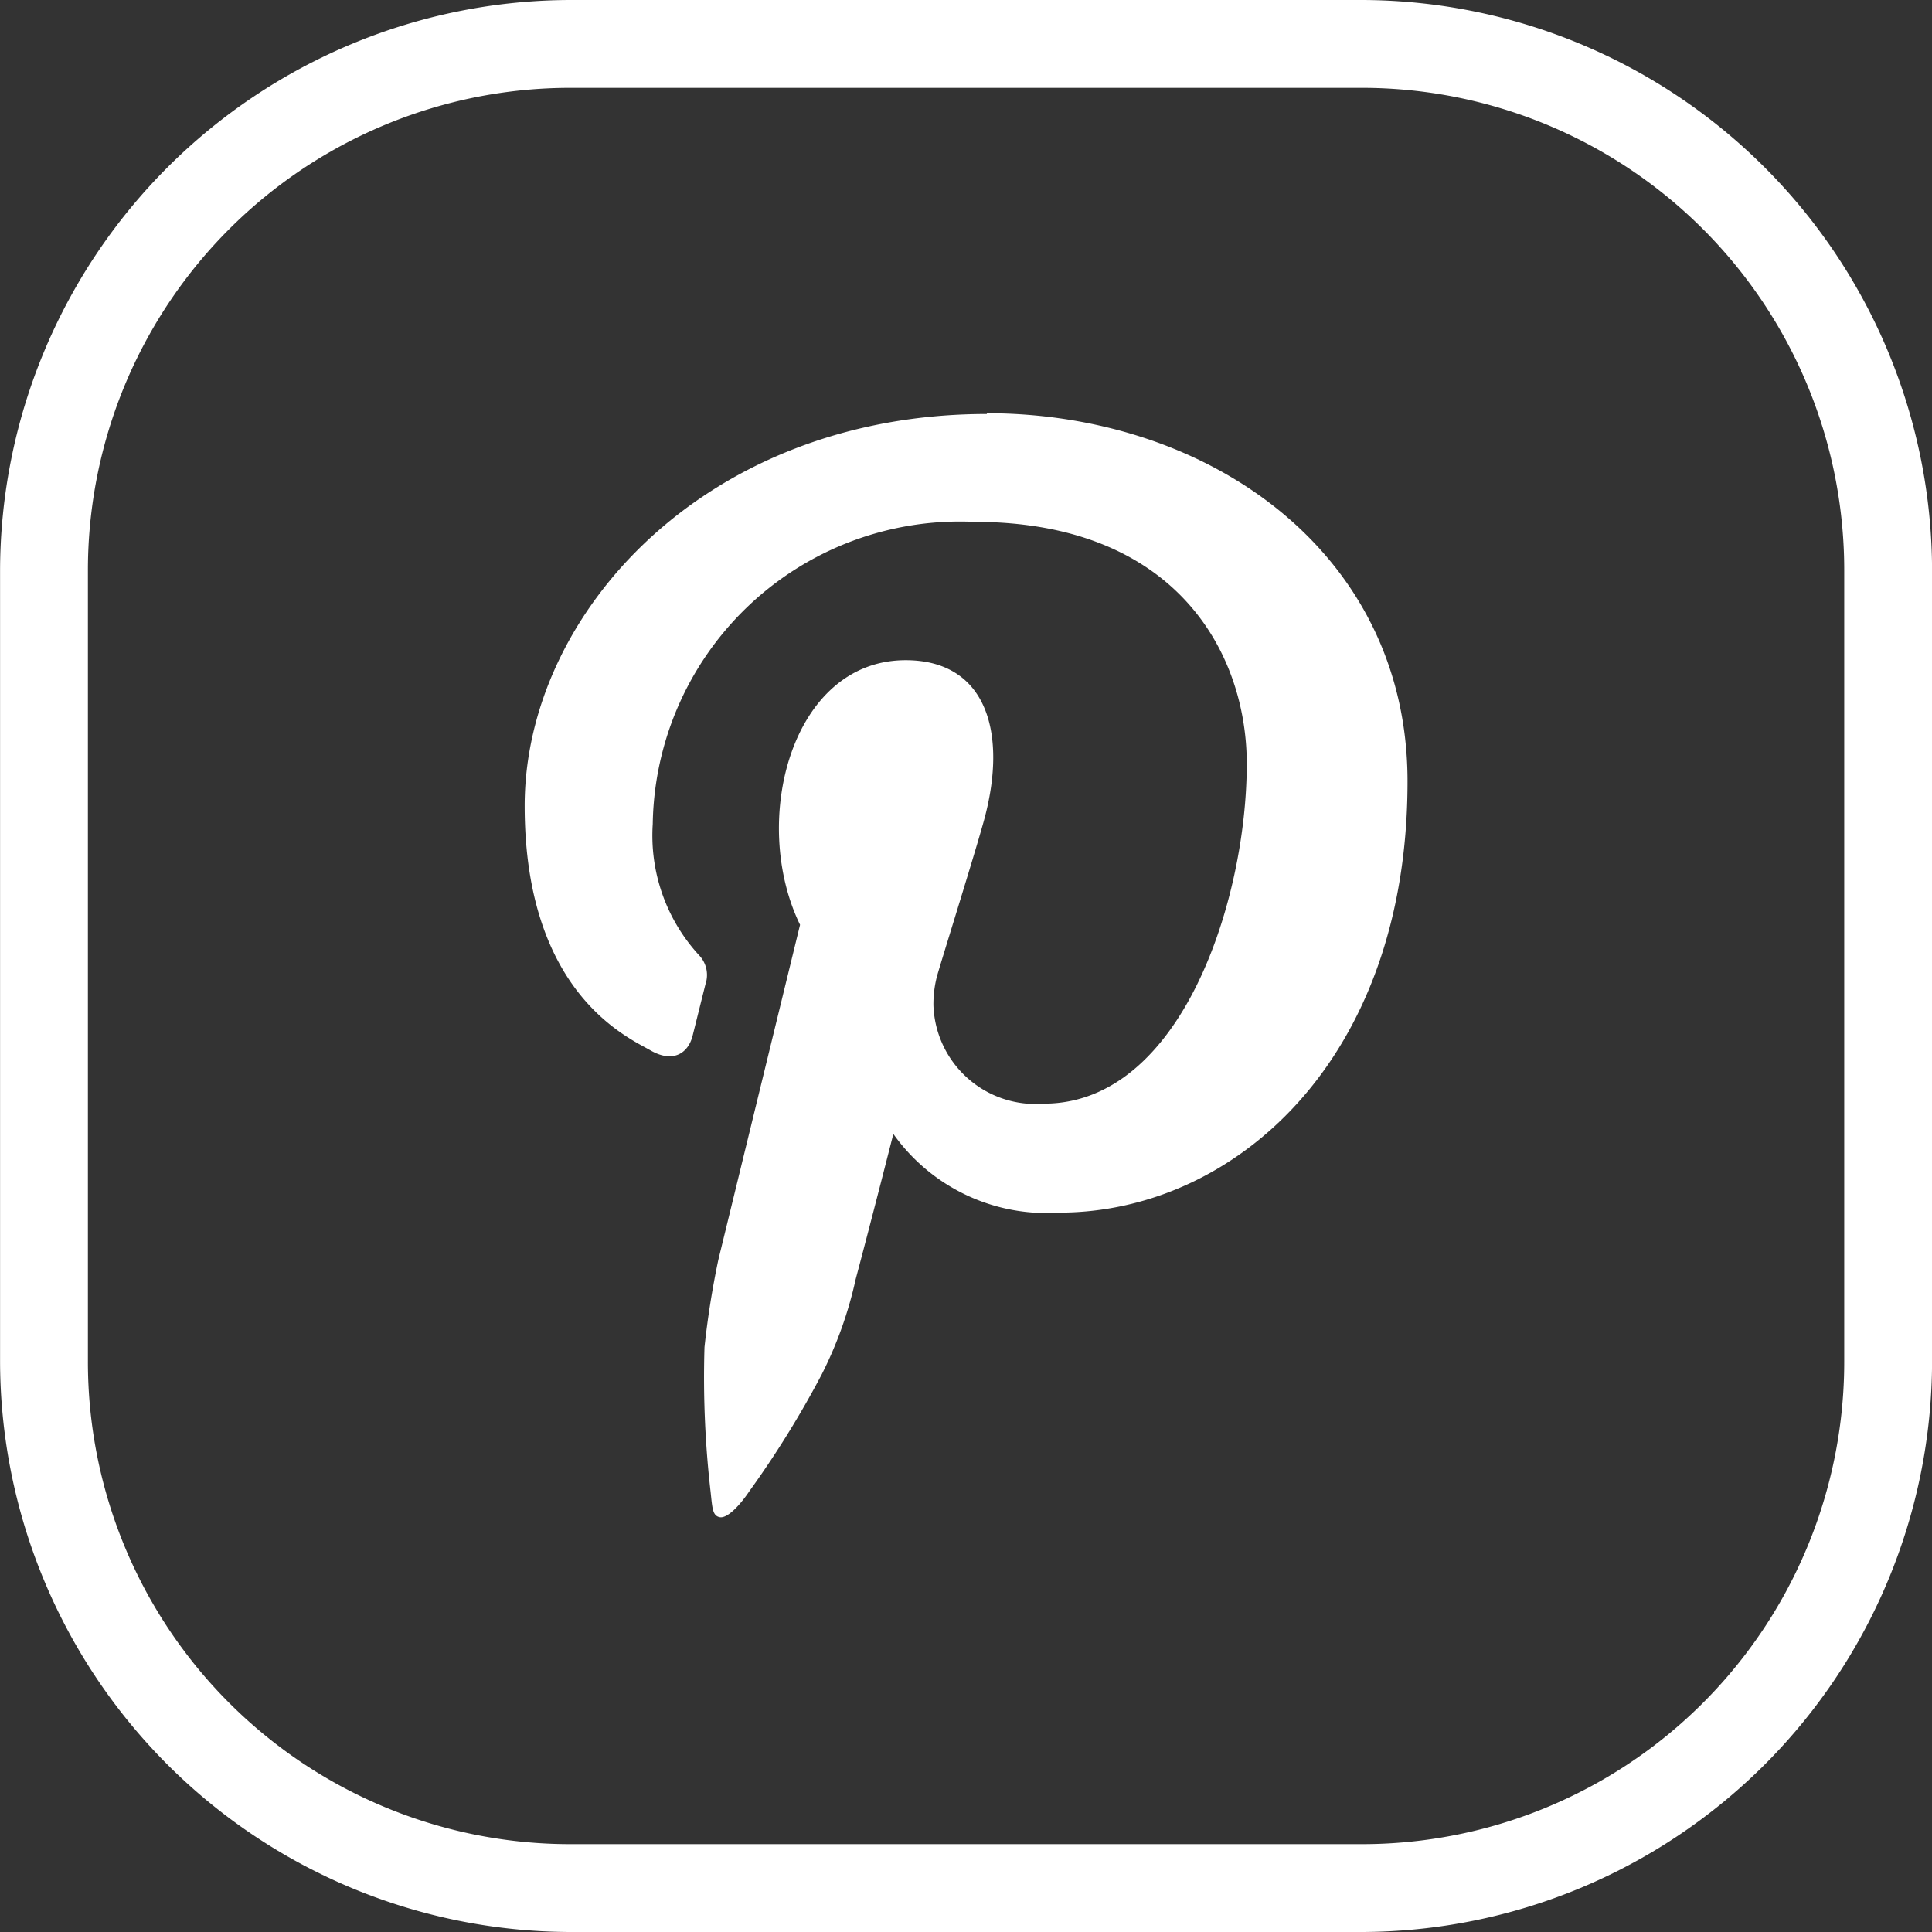
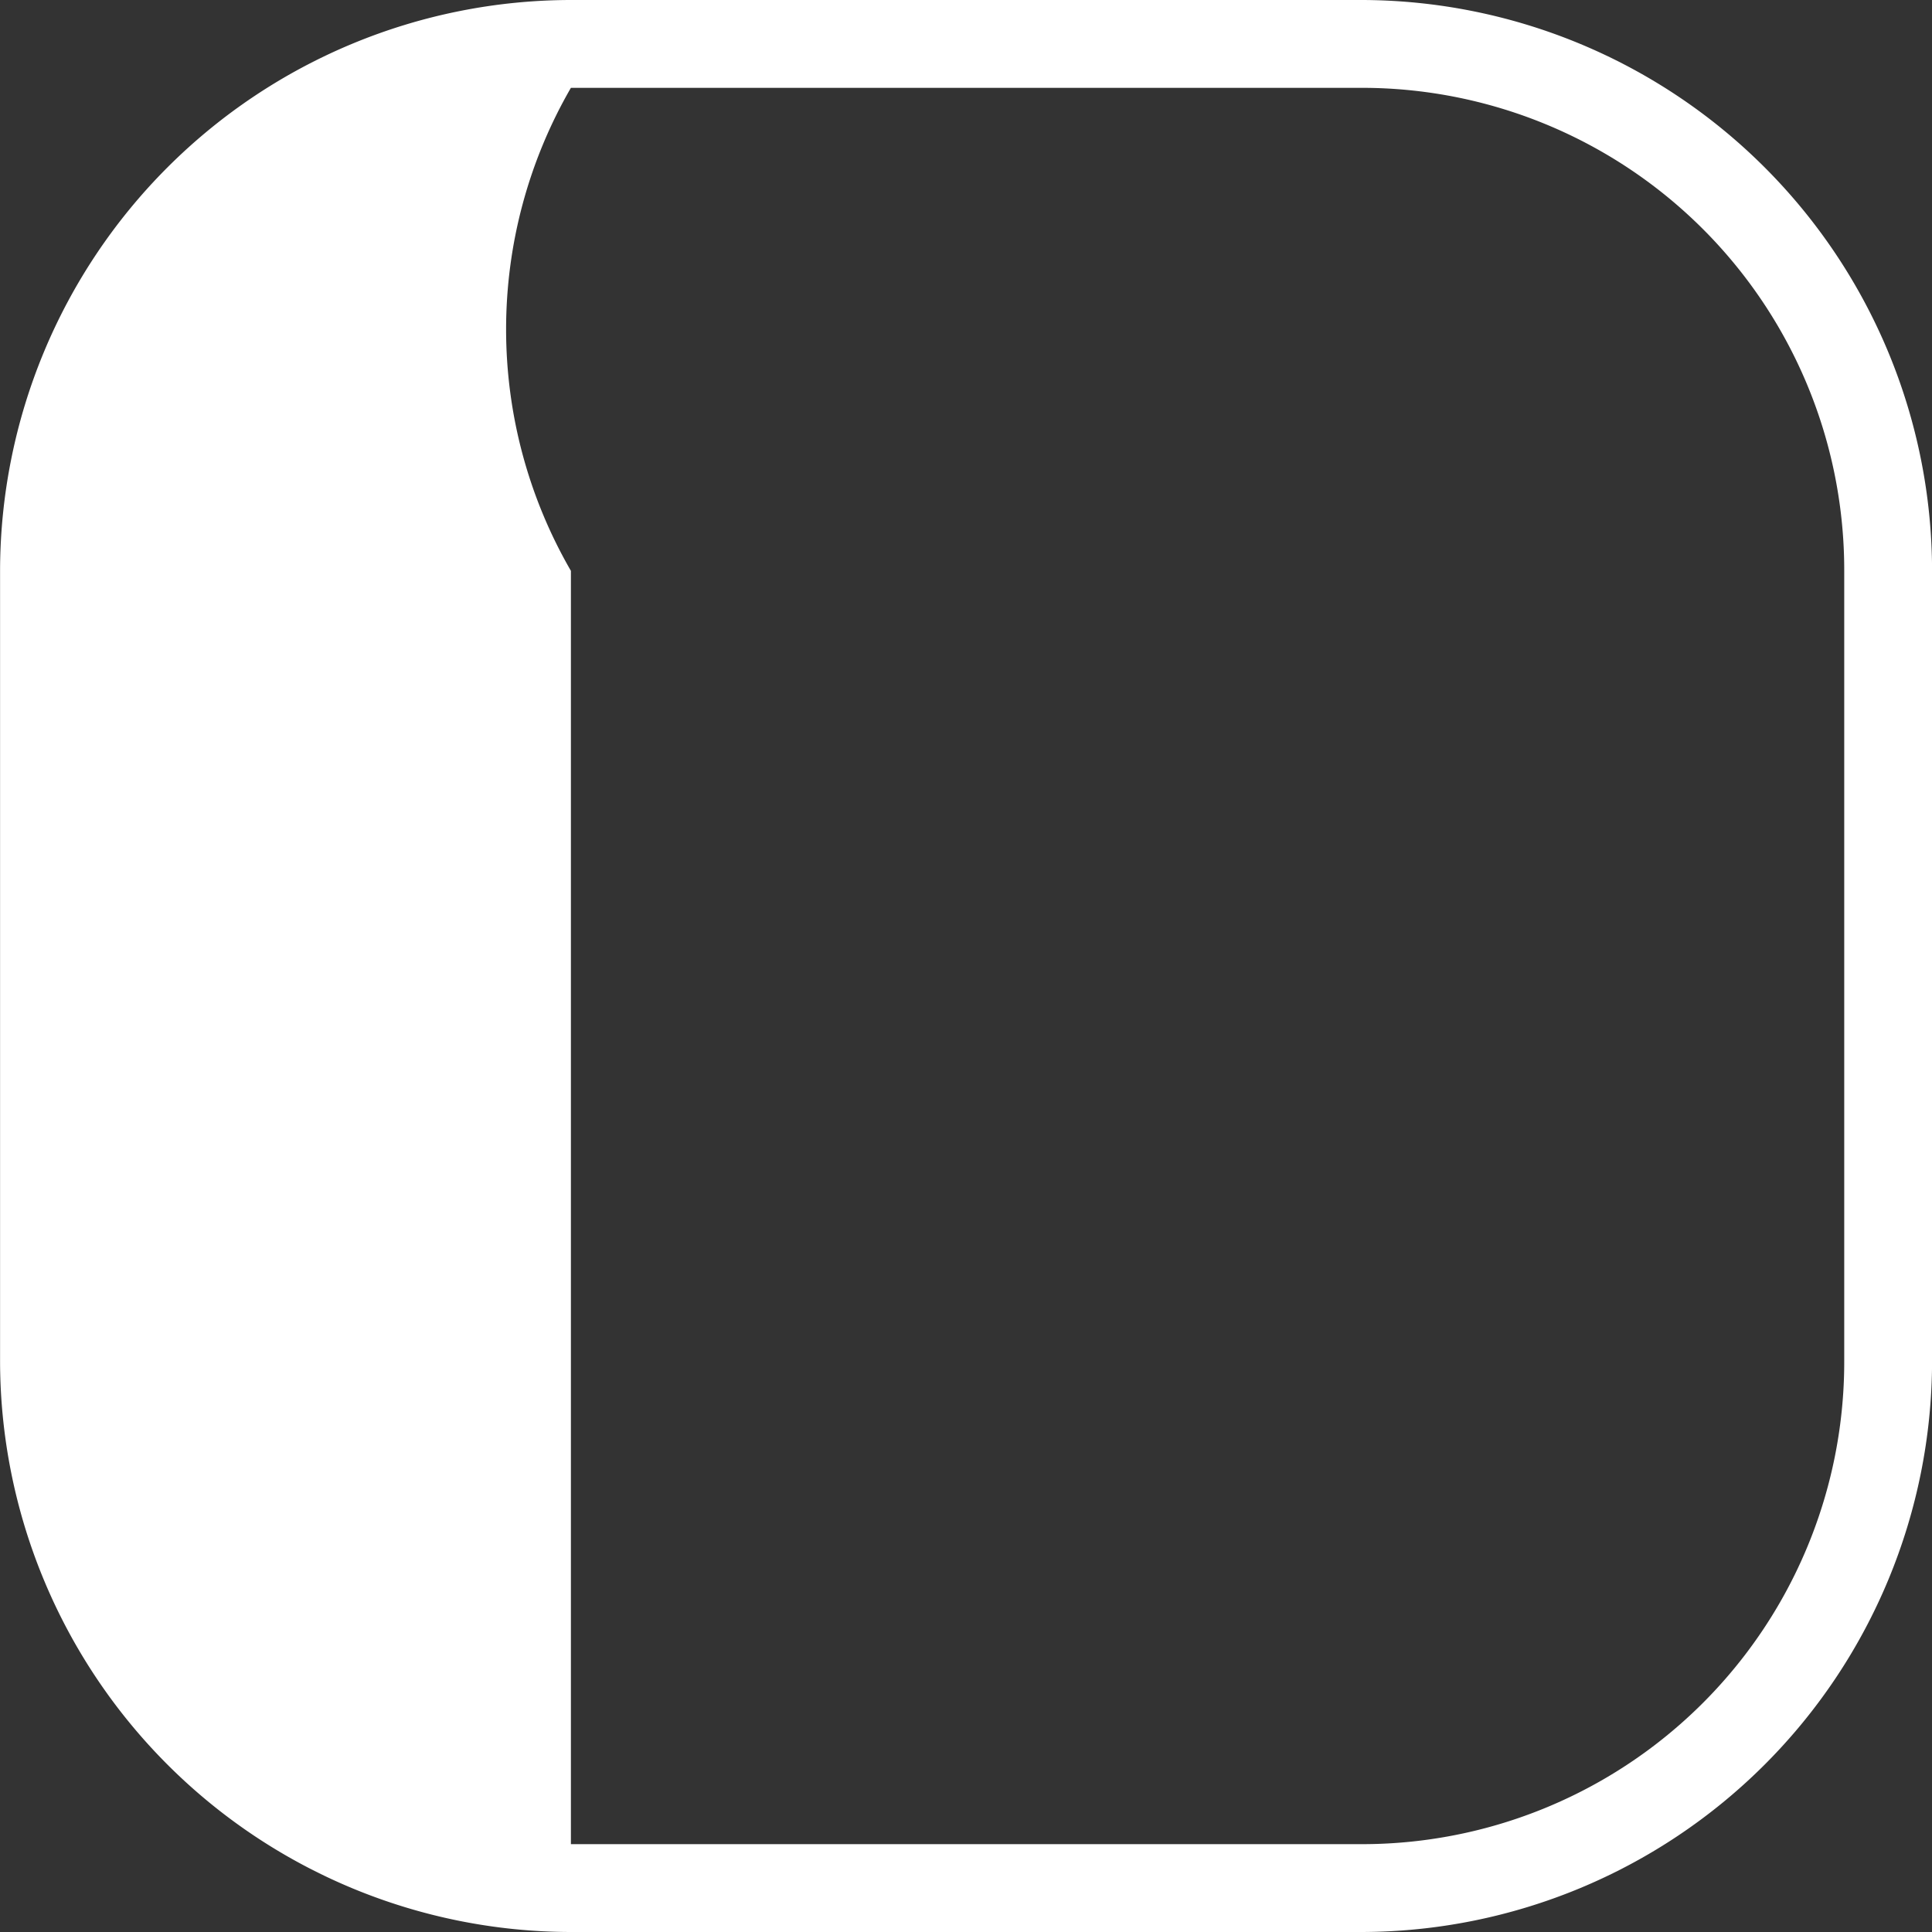
<svg xmlns="http://www.w3.org/2000/svg" width="28" height="28" viewBox="0 0 28 28">
  <rect x="0" y="0" width="28" height="28" fill="#333333" stroke="none" />
  <g id="Group_3" data-name="Group 3" transform="translate(-1107.426 -220.281)">
    <g id="Group_2" data-name="Group 2">
-       <path id="Path_2" data-name="Path 2" d="M1121.73,226.281c-4.076,0-6.7,2.89-6.7,5.679,0,2.72,1.506,3.36,1.822,3.543s.538.055.609-.2l.189-.758a.414.414,0,0,0-.087-.414,2.561,2.561,0,0,1-.677-1.907,4.452,4.452,0,0,1,4.656-4.38c2.945,0,3.953,1.918,3.953,3.506,0,1.974-.945,4.926-2.941,4.926a1.48,1.48,0,0,1-1.6-1.425,1.6,1.6,0,0,1,.046-.4c.015-.076.519-1.679.679-2.253.36-1.283.052-2.349-1.127-2.349-1.662,0-2.26,2.339-1.531,3.835l-1.185,4.858a12.707,12.707,0,0,0-.2,1.264,14.526,14.526,0,0,0,.089,2.1c.025.232.027.342.132.363s.283-.159.427-.373a14.2,14.2,0,0,0,1.05-1.694,5.789,5.789,0,0,0,.493-1.381c.233-.874.546-2.106.546-2.106a2.723,2.723,0,0,0,2.408,1.14c2.5,0,5.044-2.177,5.044-6.25,0-3.3-2.858-5.335-6.1-5.335Zm0,0" fill="#fff" />
-     </g>
-     <path id="Path_3" data-name="Path 3" d="M1115.7,220.281a8.283,8.283,0,0,0-8.273,8.273v11.454a8.283,8.283,0,0,0,8.273,8.273h11.454a8.283,8.283,0,0,0,8.273-8.273V228.554a8.283,8.283,0,0,0-8.273-8.273Zm0,1.273h11.454a6.99,6.99,0,0,1,7,7v11.454a6.99,6.99,0,0,1-7,7H1115.7a6.99,6.99,0,0,1-7-7V228.554A6.991,6.991,0,0,1,1115.7,221.554Z" fill="#fff" />
+       </g>
+     <path id="Path_3" data-name="Path 3" d="M1115.7,220.281a8.283,8.283,0,0,0-8.273,8.273v11.454a8.283,8.283,0,0,0,8.273,8.273h11.454a8.283,8.283,0,0,0,8.273-8.273V228.554a8.283,8.283,0,0,0-8.273-8.273Zm0,1.273h11.454a6.99,6.99,0,0,1,7,7v11.454a6.99,6.99,0,0,1-7,7H1115.7V228.554A6.991,6.991,0,0,1,1115.7,221.554Z" fill="#fff" />
  </g>
</svg>